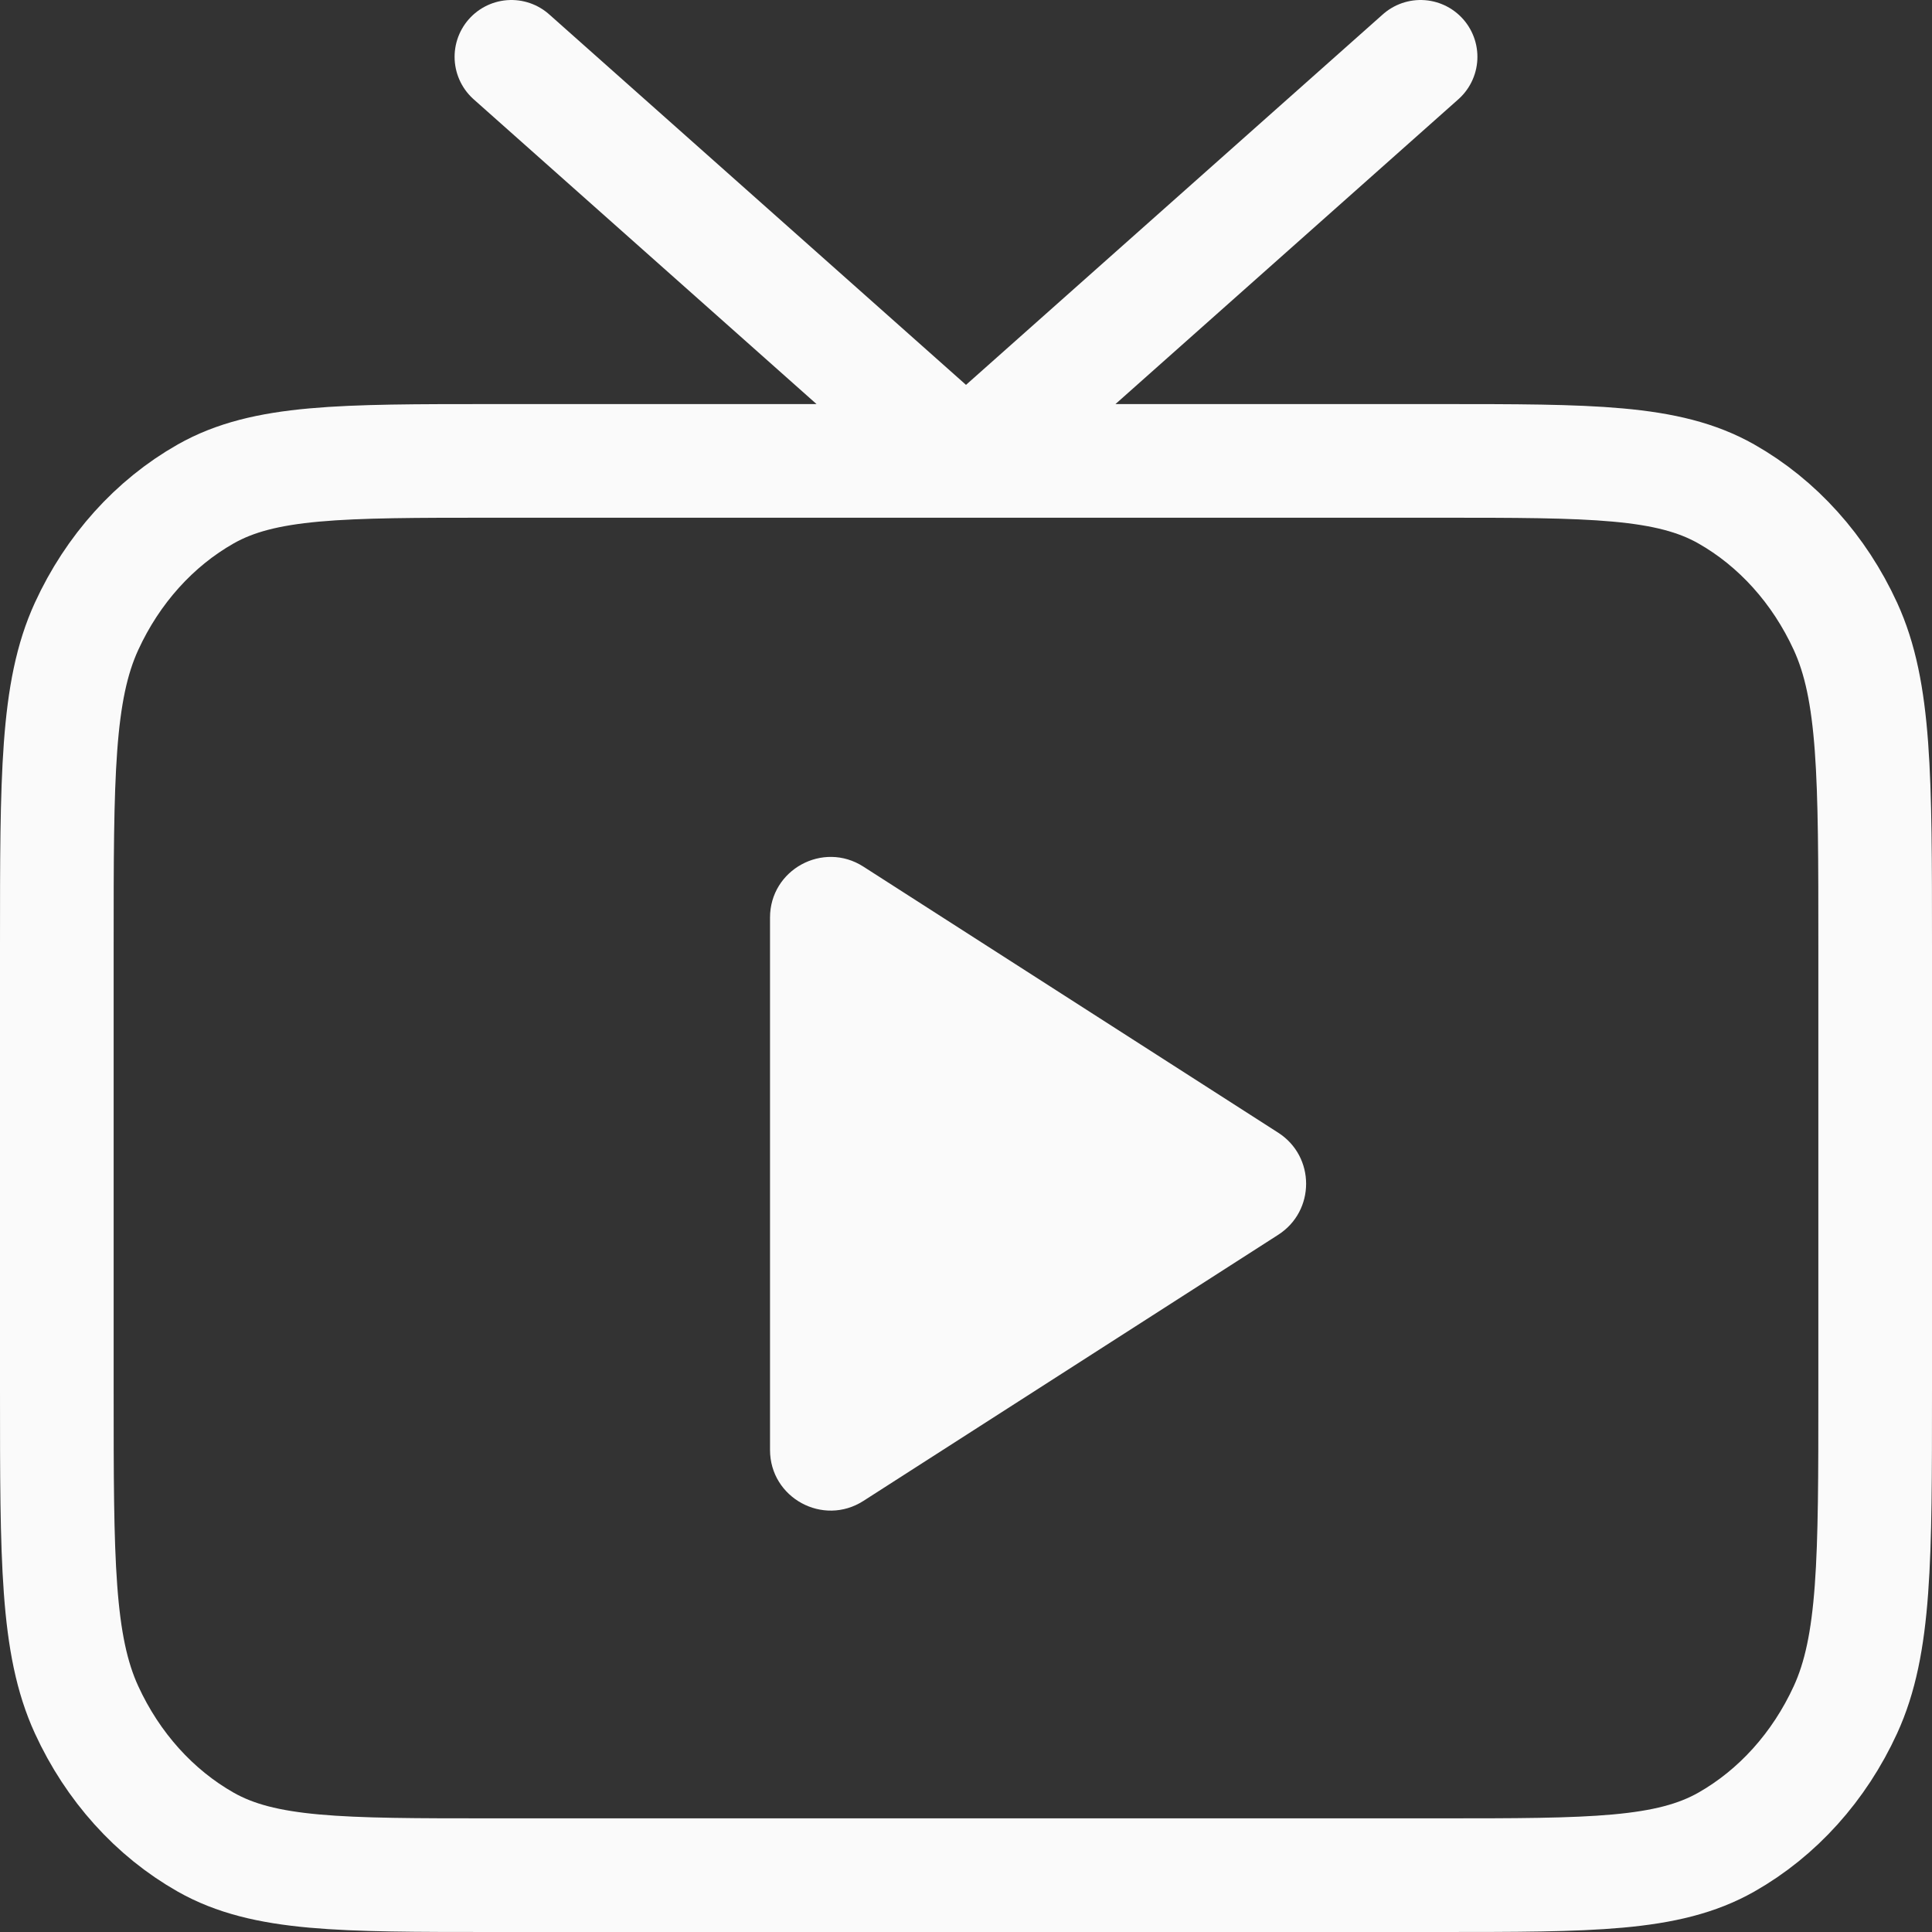
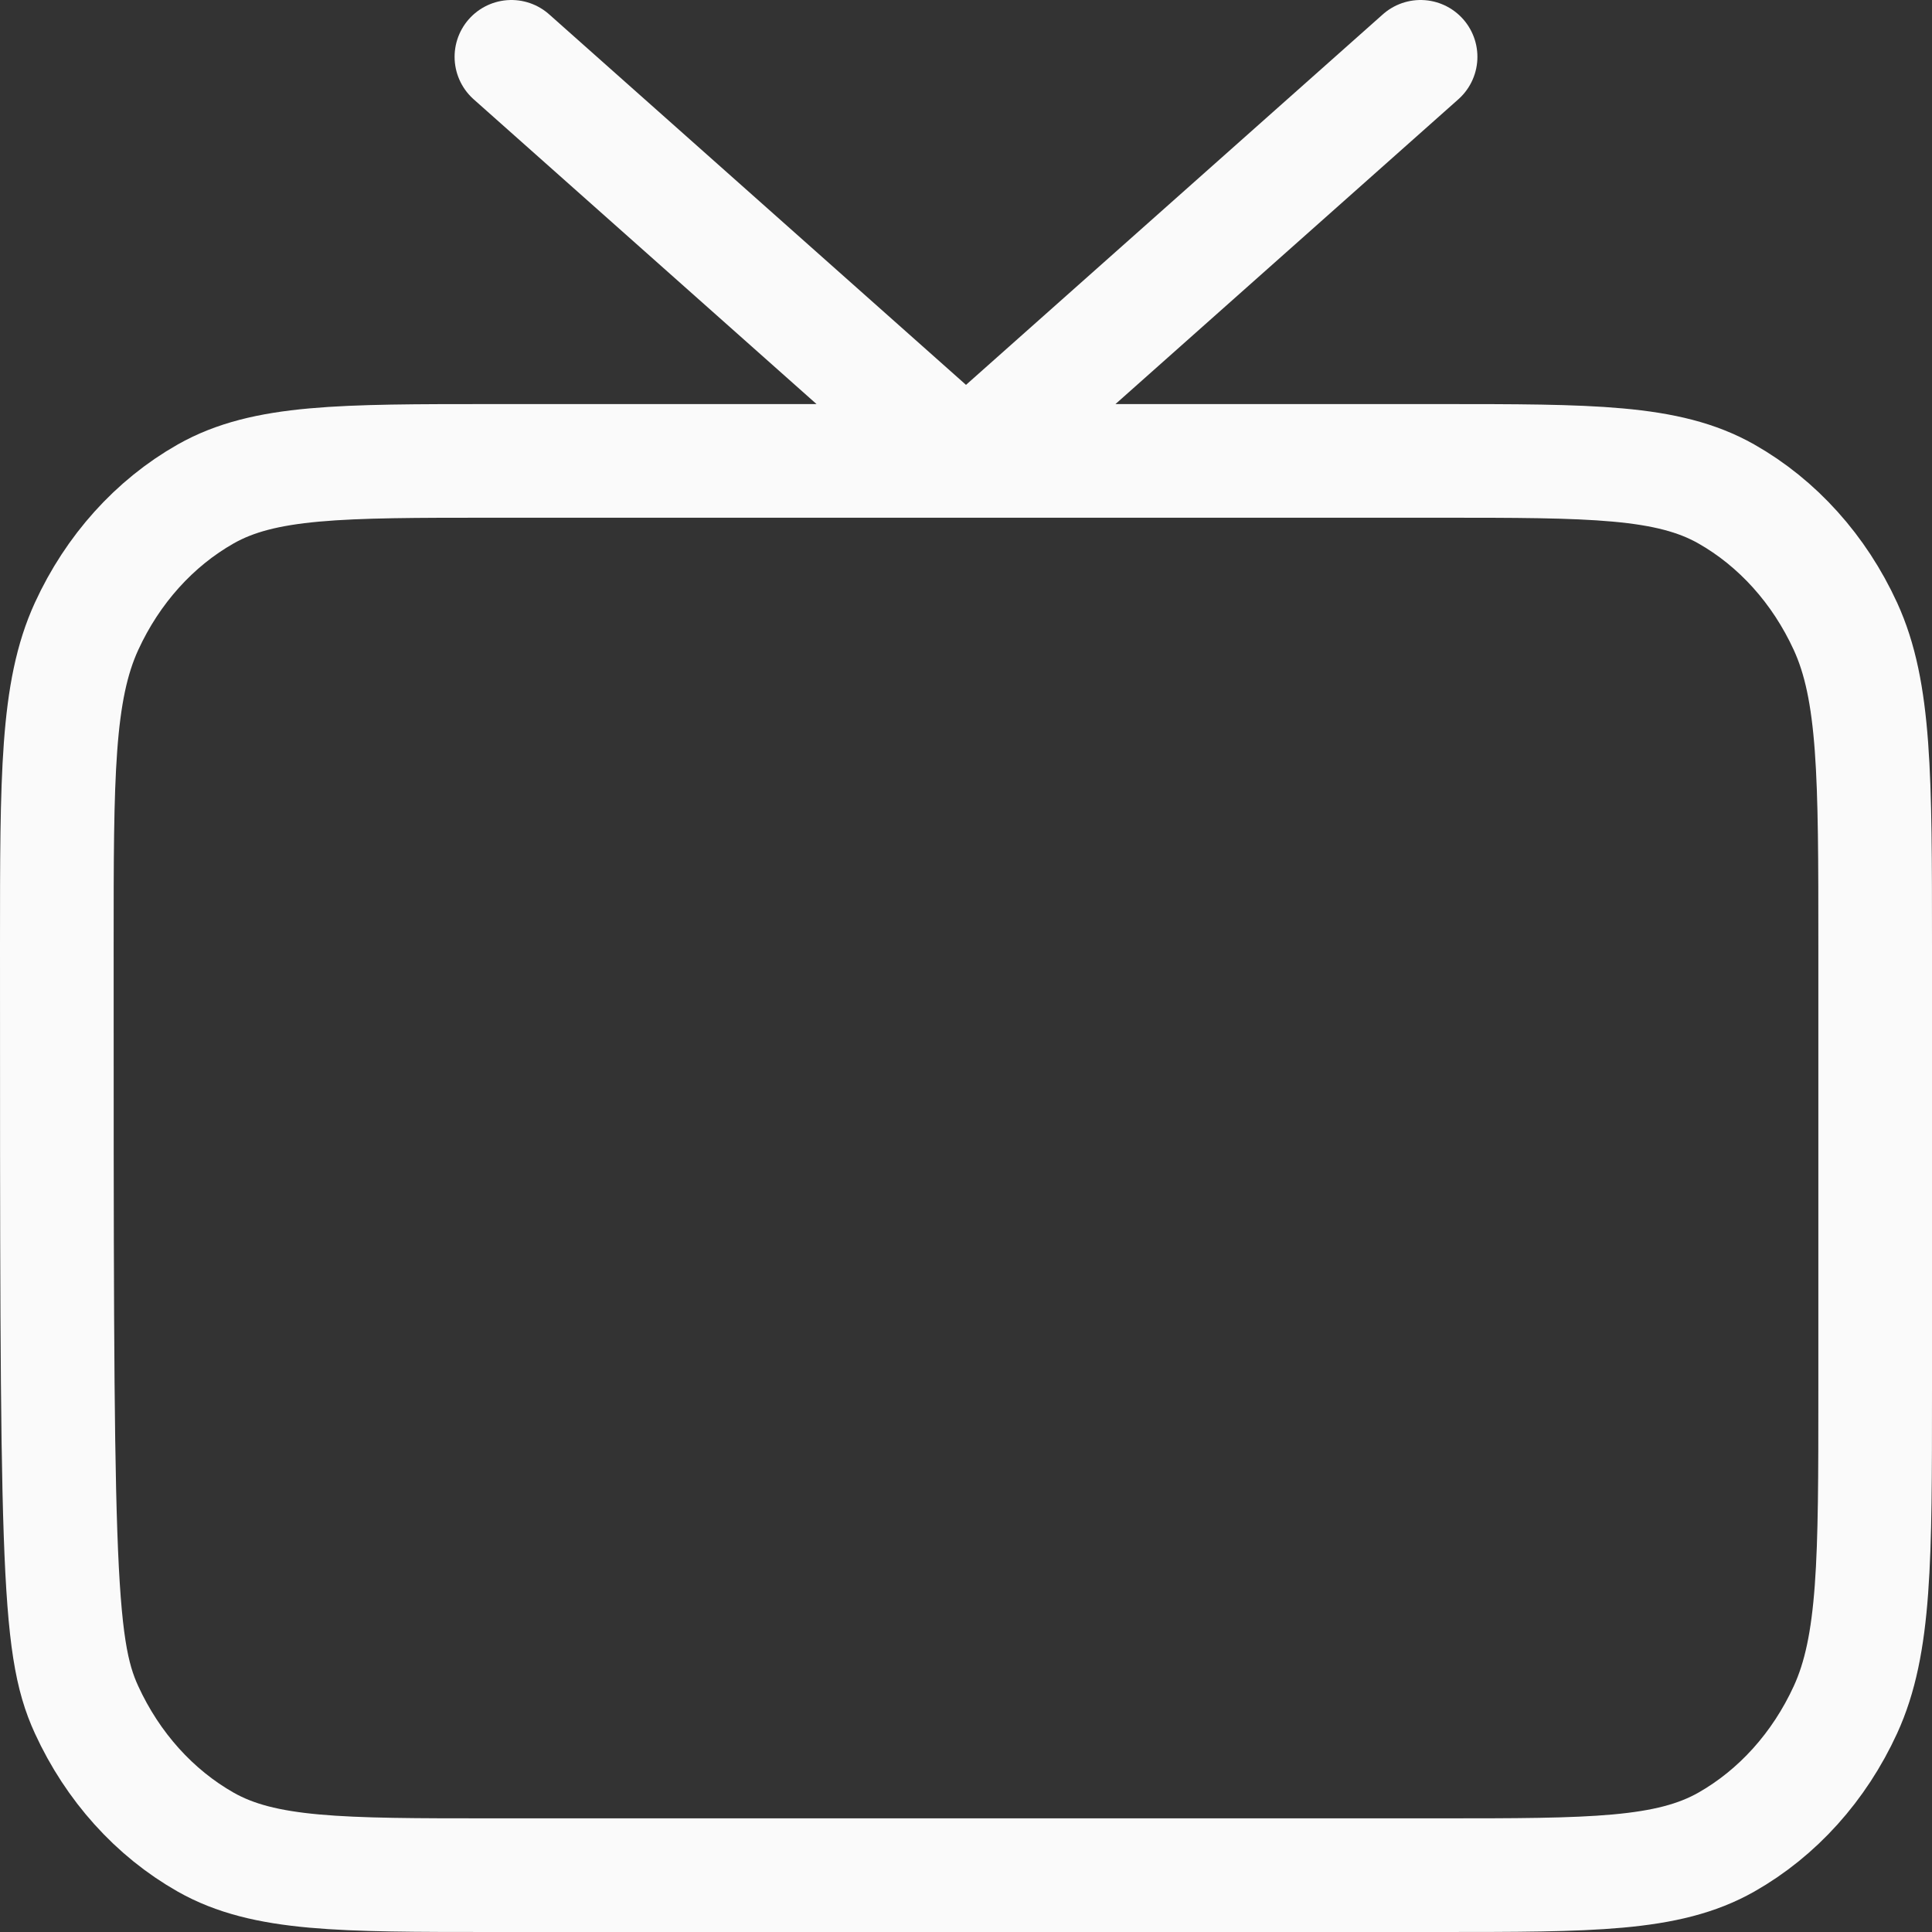
<svg xmlns="http://www.w3.org/2000/svg" width="34" height="34" viewBox="0 0 34 34" fill="none">
  <rect x="0" y="0" width="34" height="34" fill="#333333" stroke="none" />
-   <path d="M25 1L17 8.111L9 1M8.68 33H25.32C28.008 33 29.352 33 30.379 32.419C31.282 31.907 32.017 31.091 32.477 30.088C33 28.947 33 27.454 33 24.467V16.644C33 13.658 33 12.164 32.477 11.023C32.017 10.02 31.282 9.204 30.379 8.692C29.352 8.111 28.008 8.111 25.32 8.111H8.68C5.992 8.111 4.648 8.111 3.621 8.692C2.718 9.204 1.983 10.02 1.523 11.023C1 12.164 1 13.658 1 16.644V24.467C1 27.454 1 28.947 1.523 30.088C1.983 31.091 2.718 31.907 3.621 32.419C4.648 33 5.992 33 8.68 33Z" stroke="#FAFAFA" stroke-width="2" stroke-linecap="round" stroke-linejoin="round" />
-   <path d="M22.495 19.934C23.149 20.354 23.149 21.31 22.495 21.73L15.194 26.414C14.484 26.869 13.551 26.36 13.551 25.516L13.551 16.148C13.551 15.305 14.484 14.795 15.194 15.251L22.495 19.934Z" fill="#FAFAFA" />
+   <path d="M25 1L17 8.111L9 1M8.68 33H25.32C28.008 33 29.352 33 30.379 32.419C31.282 31.907 32.017 31.091 32.477 30.088C33 28.947 33 27.454 33 24.467V16.644C33 13.658 33 12.164 32.477 11.023C32.017 10.02 31.282 9.204 30.379 8.692C29.352 8.111 28.008 8.111 25.32 8.111H8.68C5.992 8.111 4.648 8.111 3.621 8.692C2.718 9.204 1.983 10.02 1.523 11.023C1 12.164 1 13.658 1 16.644C1 27.454 1 28.947 1.523 30.088C1.983 31.091 2.718 31.907 3.621 32.419C4.648 33 5.992 33 8.68 33Z" stroke="#FAFAFA" stroke-width="2" stroke-linecap="round" stroke-linejoin="round" />
</svg>